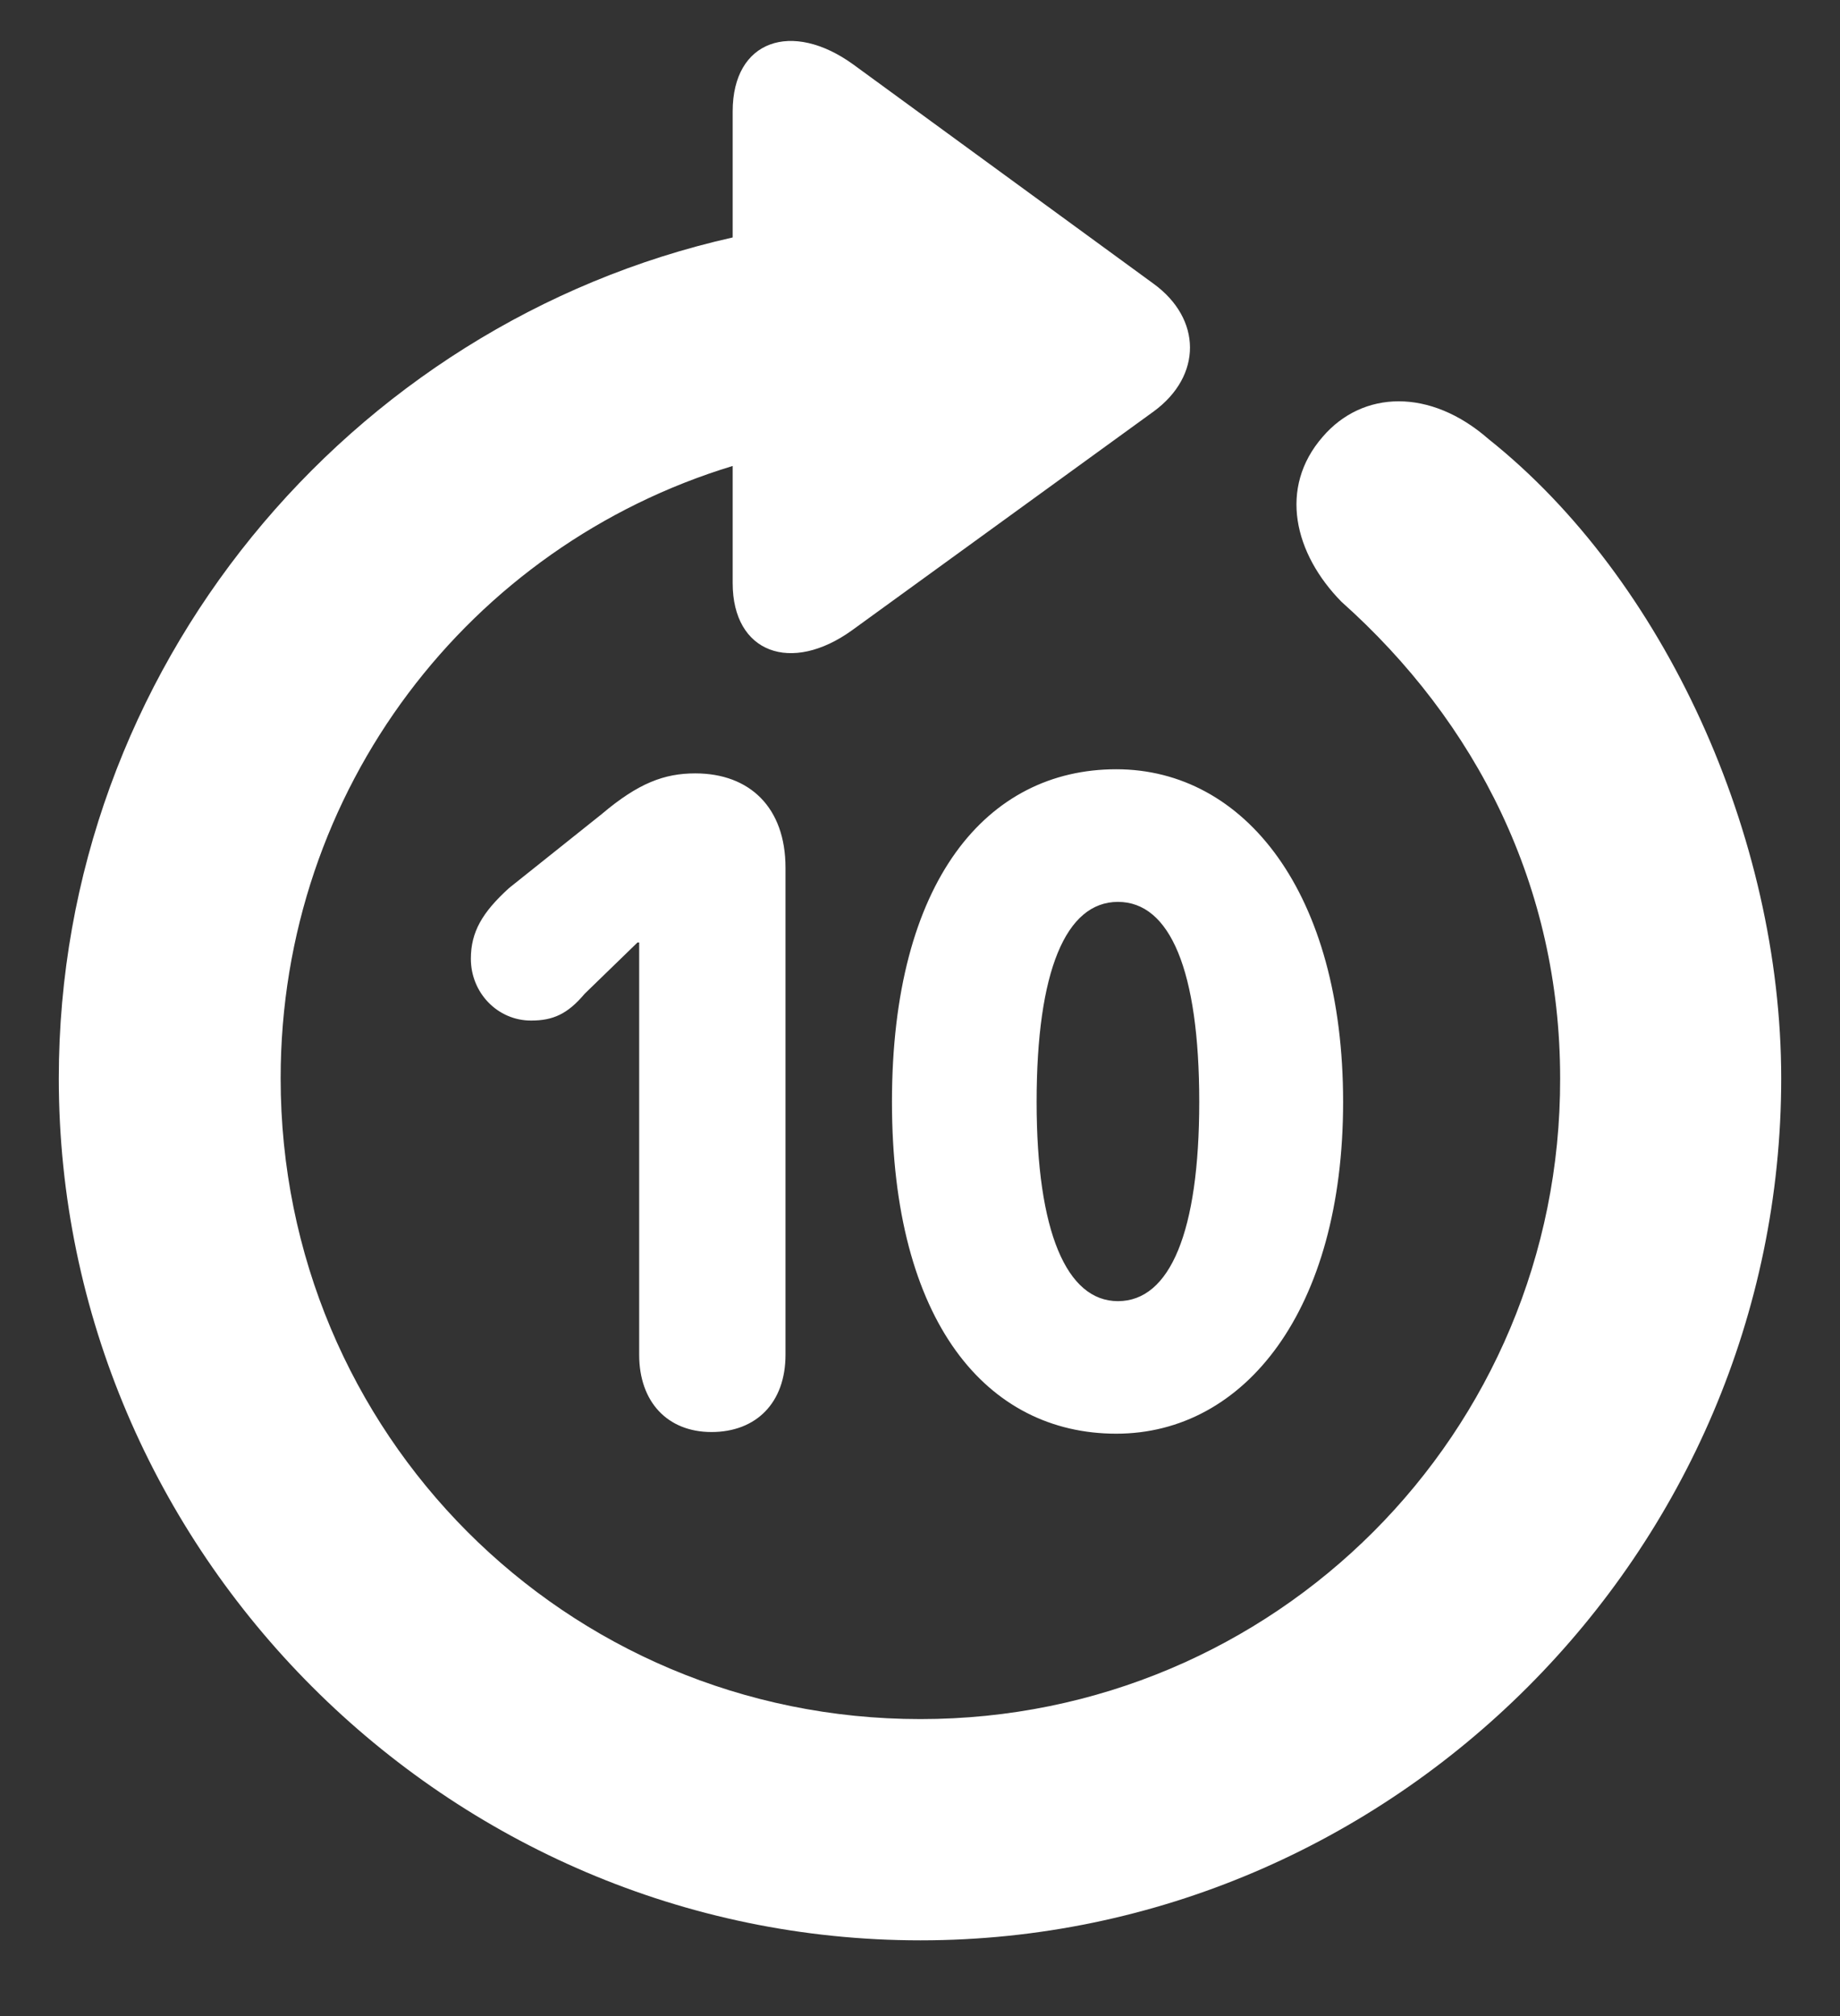
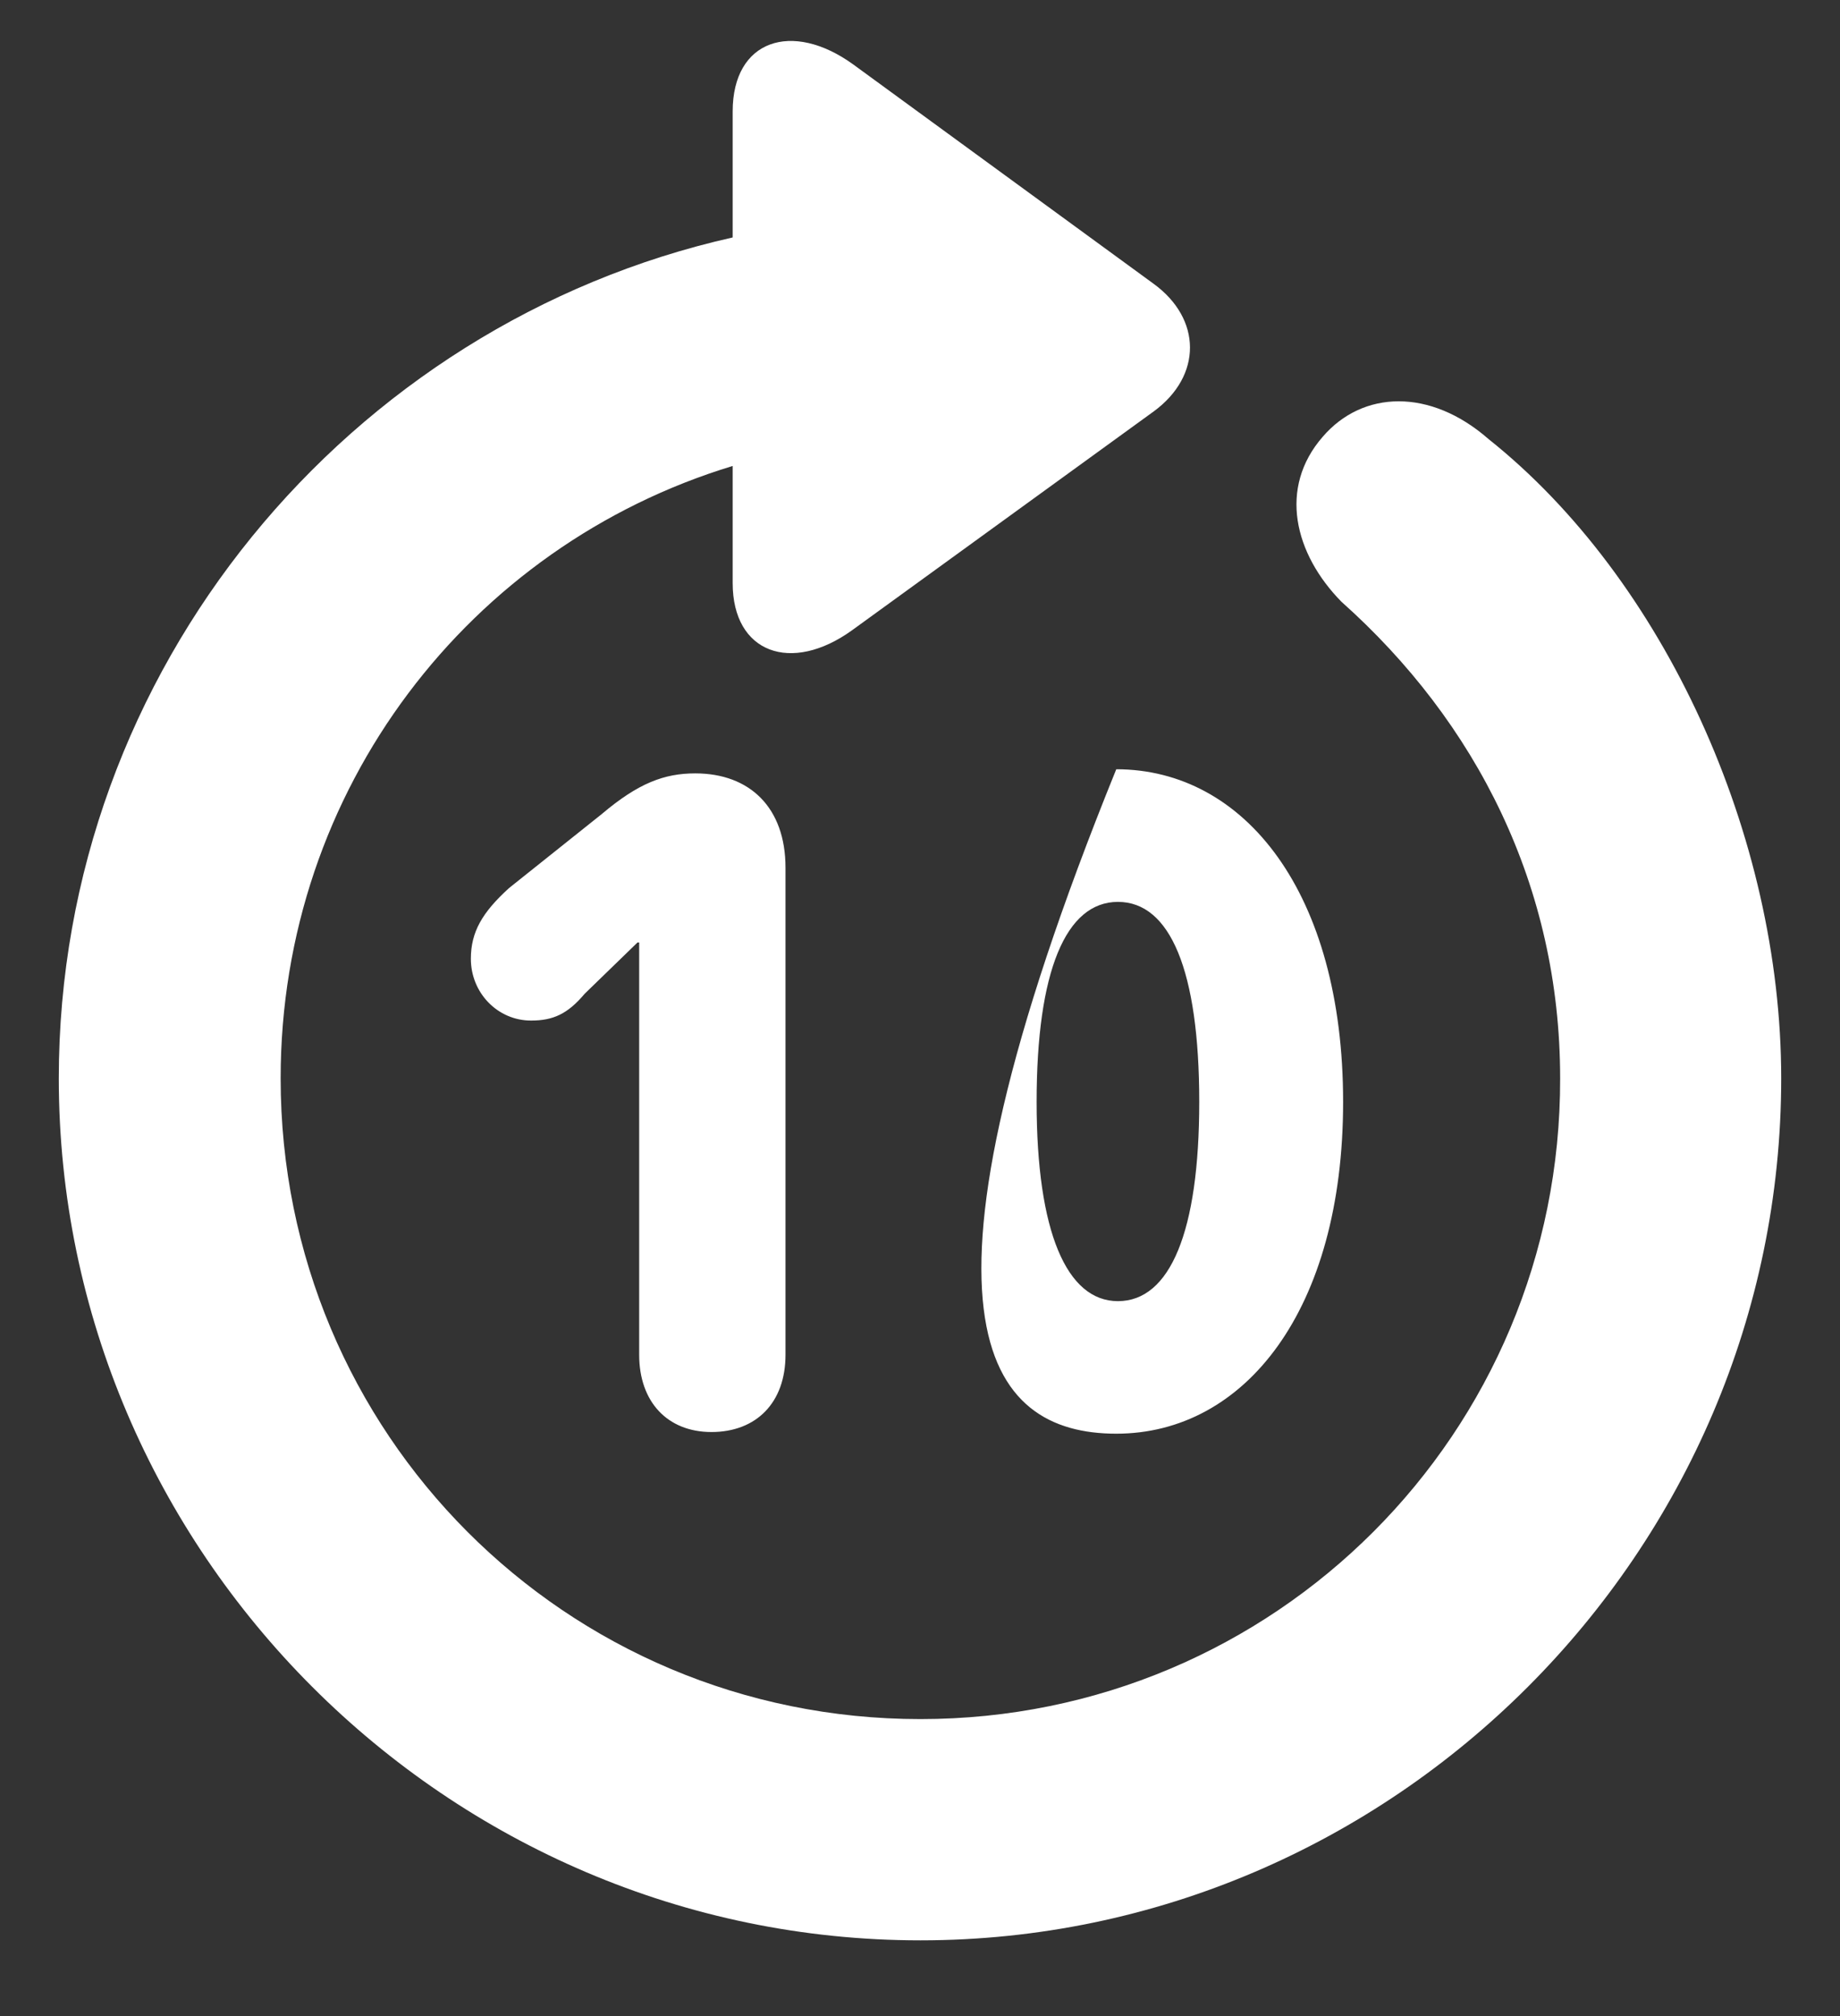
<svg xmlns="http://www.w3.org/2000/svg" width="21px" height="23px" viewBox="0 0 21 23" version="1.1">
  <rect x="0" y="0" width="21" height="23" fill="#333333" stroke="none" />
  <g id="Symbols" stroke="none" stroke-width="1" fill="none" fill-rule="evenodd">
    <g id="skipforward10sec" transform="translate(-2, 0)" fill="white" fill-rule="nonzero">
-       <path d="M12.505,22.136 C17.895,22.136 22.329,17.701 22.329,12.302 C22.329,9.537 20.993,6.605 18.99,5.01 C18.322,4.425 17.552,4.453 17.097,4.982 C16.587,5.566 16.772,6.318 17.31,6.865 C18.85,8.238 19.806,10.112 19.806,12.302 C19.815,16.347 16.55,19.612 12.505,19.612 C8.45,19.612 5.203,16.347 5.203,12.302 C5.203,8.999 7.365,6.225 10.362,5.316 L10.362,6.652 C10.362,7.45 11.03,7.691 11.725,7.19 L15.167,4.694 C15.724,4.286 15.715,3.637 15.167,3.238 L11.735,0.733 C11.039,0.232 10.362,0.455 10.362,1.271 L10.362,2.709 C5.983,3.692 2.671,7.635 2.671,12.302 C2.671,17.701 7.105,22.136 12.505,22.136 Z M14.74,16.356 C16.206,16.356 17.329,14.946 17.329,12.571 C17.329,10.187 16.206,8.776 14.74,8.776 C13.265,8.776 12.18,10.047 12.18,12.571 C12.18,15.085 13.265,16.356 14.74,16.356 Z M10.12,16.337 C10.631,16.337 10.965,16.003 10.965,15.456 L10.965,9.899 C10.965,9.212 10.556,8.823 9.935,8.823 C9.582,8.823 9.285,8.934 8.868,9.287 L7.81,10.131 C7.504,10.409 7.374,10.632 7.374,10.938 C7.374,11.328 7.68,11.643 8.061,11.643 C8.311,11.643 8.478,11.569 8.673,11.337 L9.276,10.752 L9.295,10.752 L9.295,15.456 C9.295,15.994 9.619,16.337 10.12,16.337 Z M14.759,14.844 C14.175,14.844 13.831,14.055 13.831,12.571 C13.831,11.077 14.165,10.289 14.759,10.289 C15.353,10.289 15.687,11.068 15.687,12.571 C15.687,14.055 15.353,14.844 14.759,14.844 Z" id="skipforward" />
+       <path d="M12.505,22.136 C17.895,22.136 22.329,17.701 22.329,12.302 C22.329,9.537 20.993,6.605 18.99,5.01 C18.322,4.425 17.552,4.453 17.097,4.982 C16.587,5.566 16.772,6.318 17.31,6.865 C18.85,8.238 19.806,10.112 19.806,12.302 C19.815,16.347 16.55,19.612 12.505,19.612 C8.45,19.612 5.203,16.347 5.203,12.302 C5.203,8.999 7.365,6.225 10.362,5.316 L10.362,6.652 C10.362,7.45 11.03,7.691 11.725,7.19 L15.167,4.694 C15.724,4.286 15.715,3.637 15.167,3.238 L11.735,0.733 C11.039,0.232 10.362,0.455 10.362,1.271 L10.362,2.709 C5.983,3.692 2.671,7.635 2.671,12.302 C2.671,17.701 7.105,22.136 12.505,22.136 Z M14.74,16.356 C16.206,16.356 17.329,14.946 17.329,12.571 C17.329,10.187 16.206,8.776 14.74,8.776 C12.18,15.085 13.265,16.356 14.74,16.356 Z M10.12,16.337 C10.631,16.337 10.965,16.003 10.965,15.456 L10.965,9.899 C10.965,9.212 10.556,8.823 9.935,8.823 C9.582,8.823 9.285,8.934 8.868,9.287 L7.81,10.131 C7.504,10.409 7.374,10.632 7.374,10.938 C7.374,11.328 7.68,11.643 8.061,11.643 C8.311,11.643 8.478,11.569 8.673,11.337 L9.276,10.752 L9.295,10.752 L9.295,15.456 C9.295,15.994 9.619,16.337 10.12,16.337 Z M14.759,14.844 C14.175,14.844 13.831,14.055 13.831,12.571 C13.831,11.077 14.165,10.289 14.759,10.289 C15.353,10.289 15.687,11.068 15.687,12.571 C15.687,14.055 15.353,14.844 14.759,14.844 Z" id="skipforward" />
    </g>
  </g>
</svg>